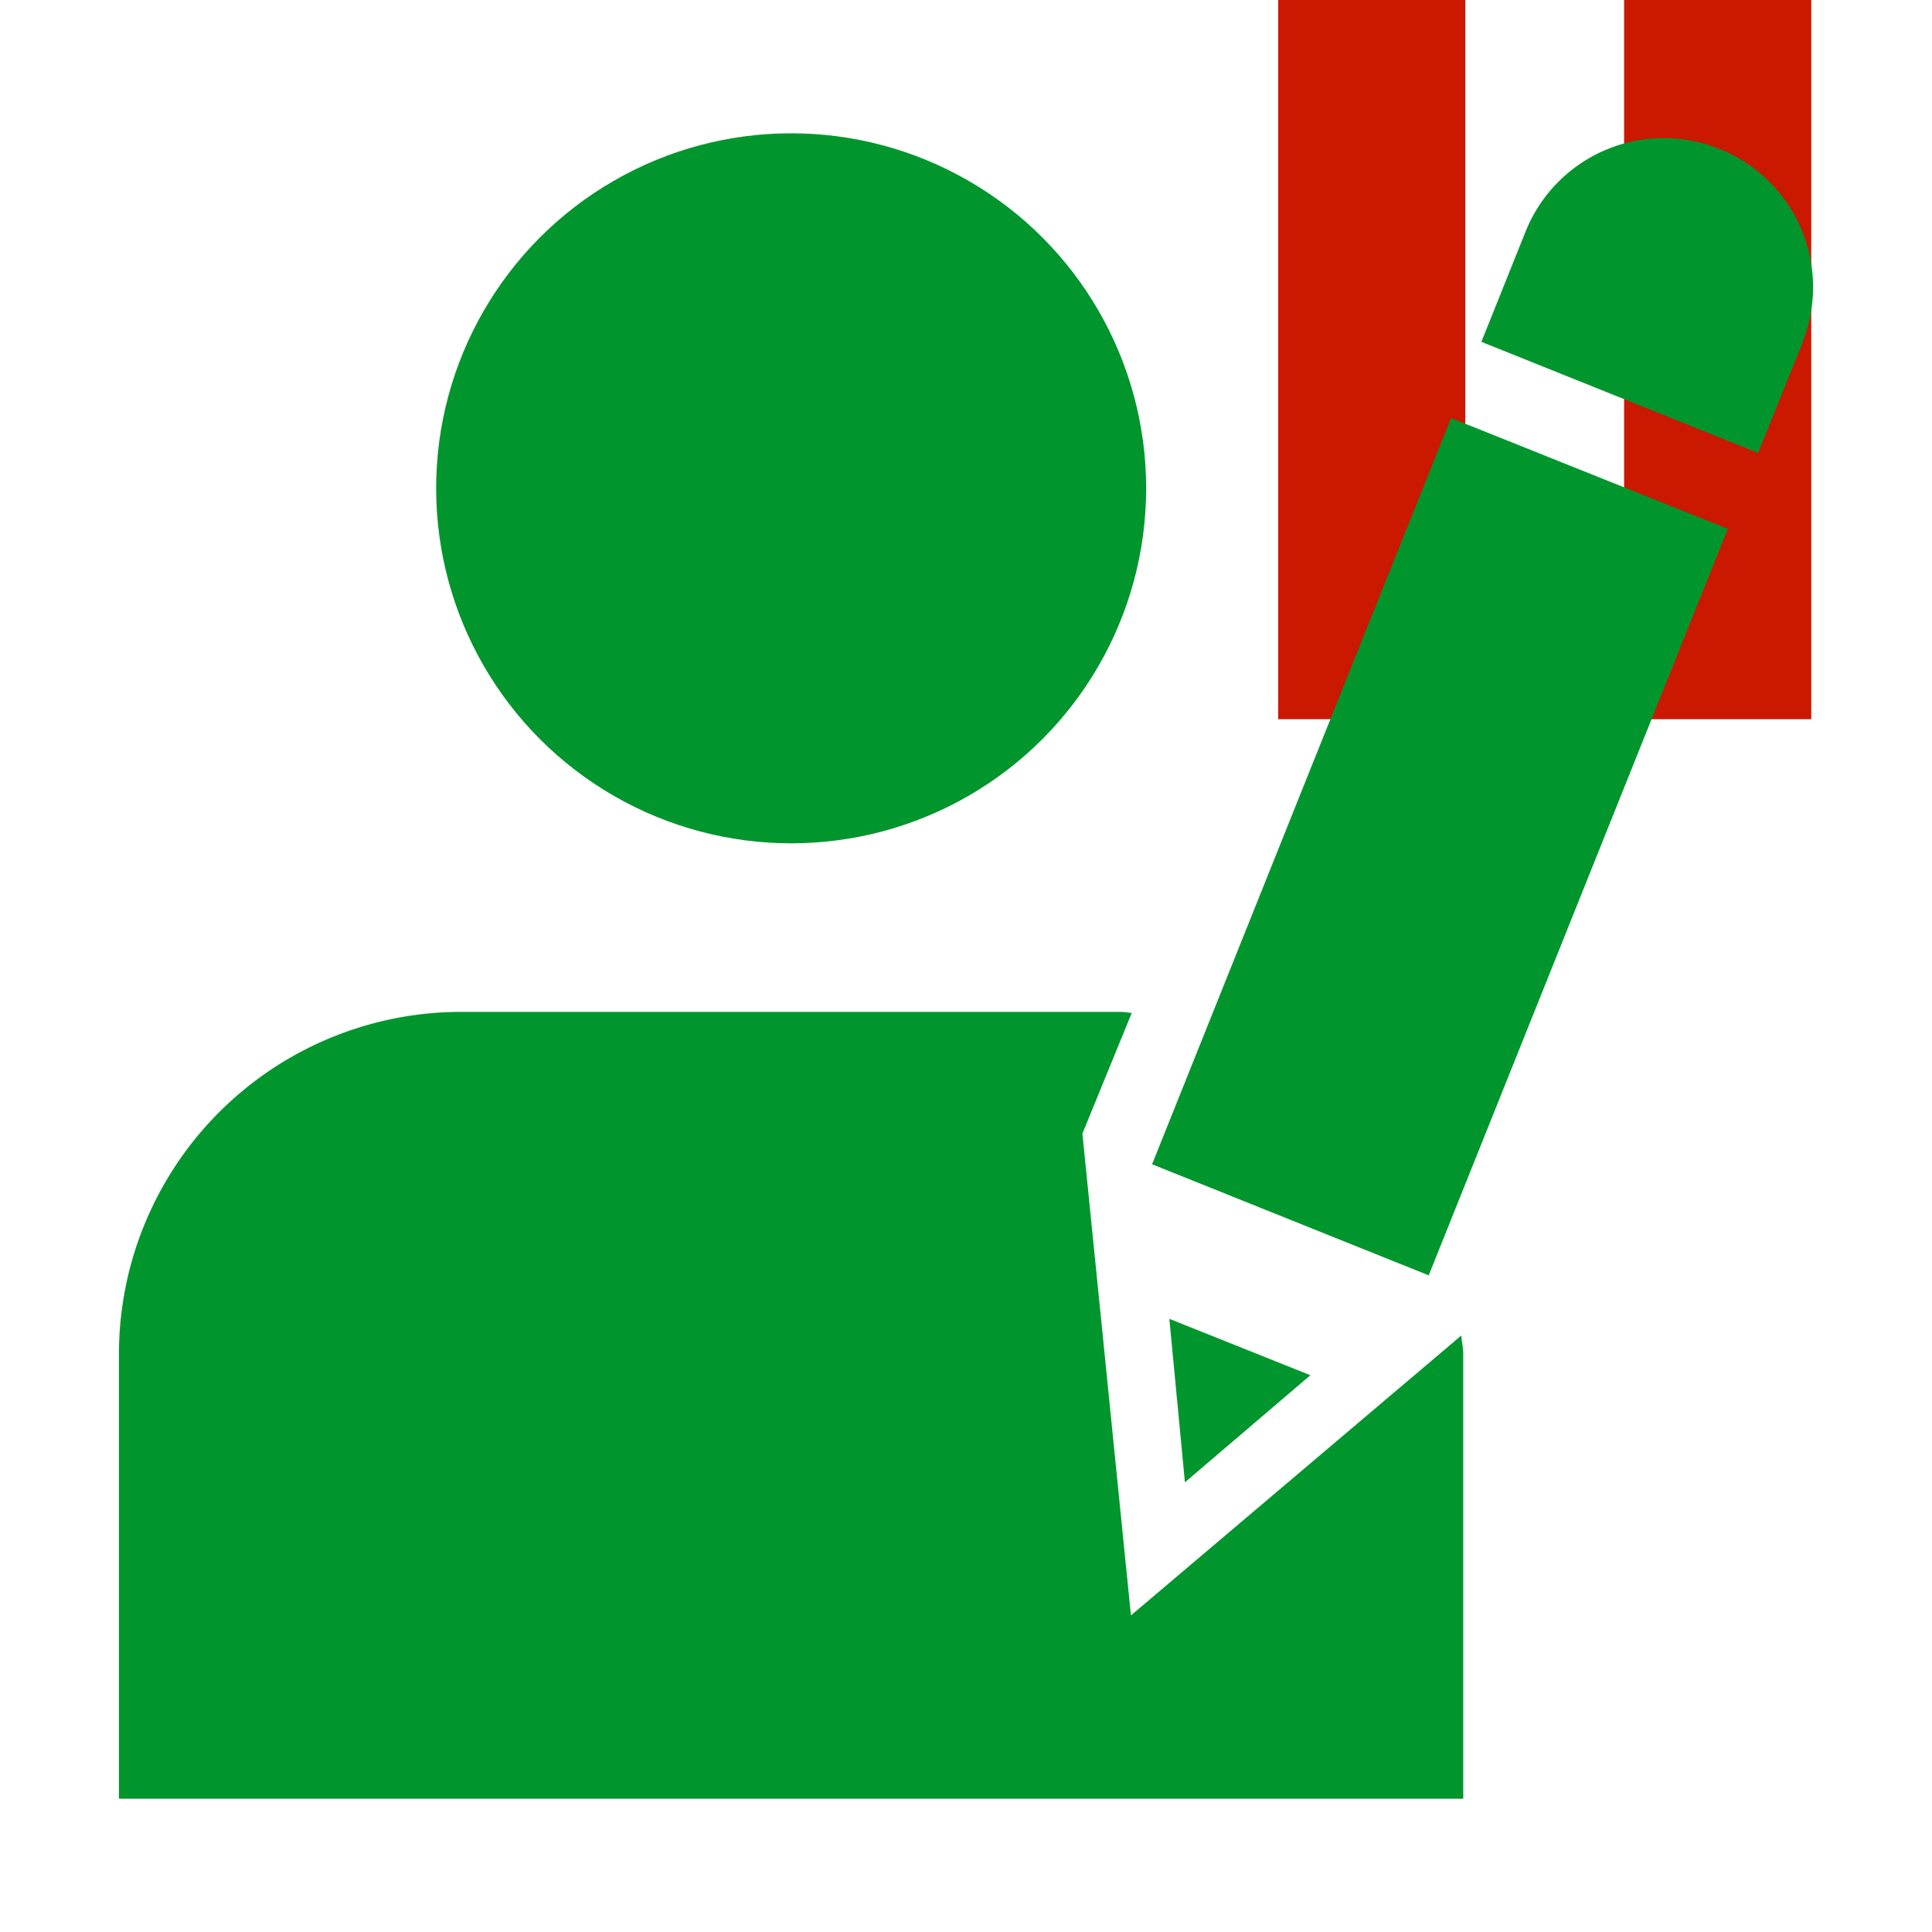
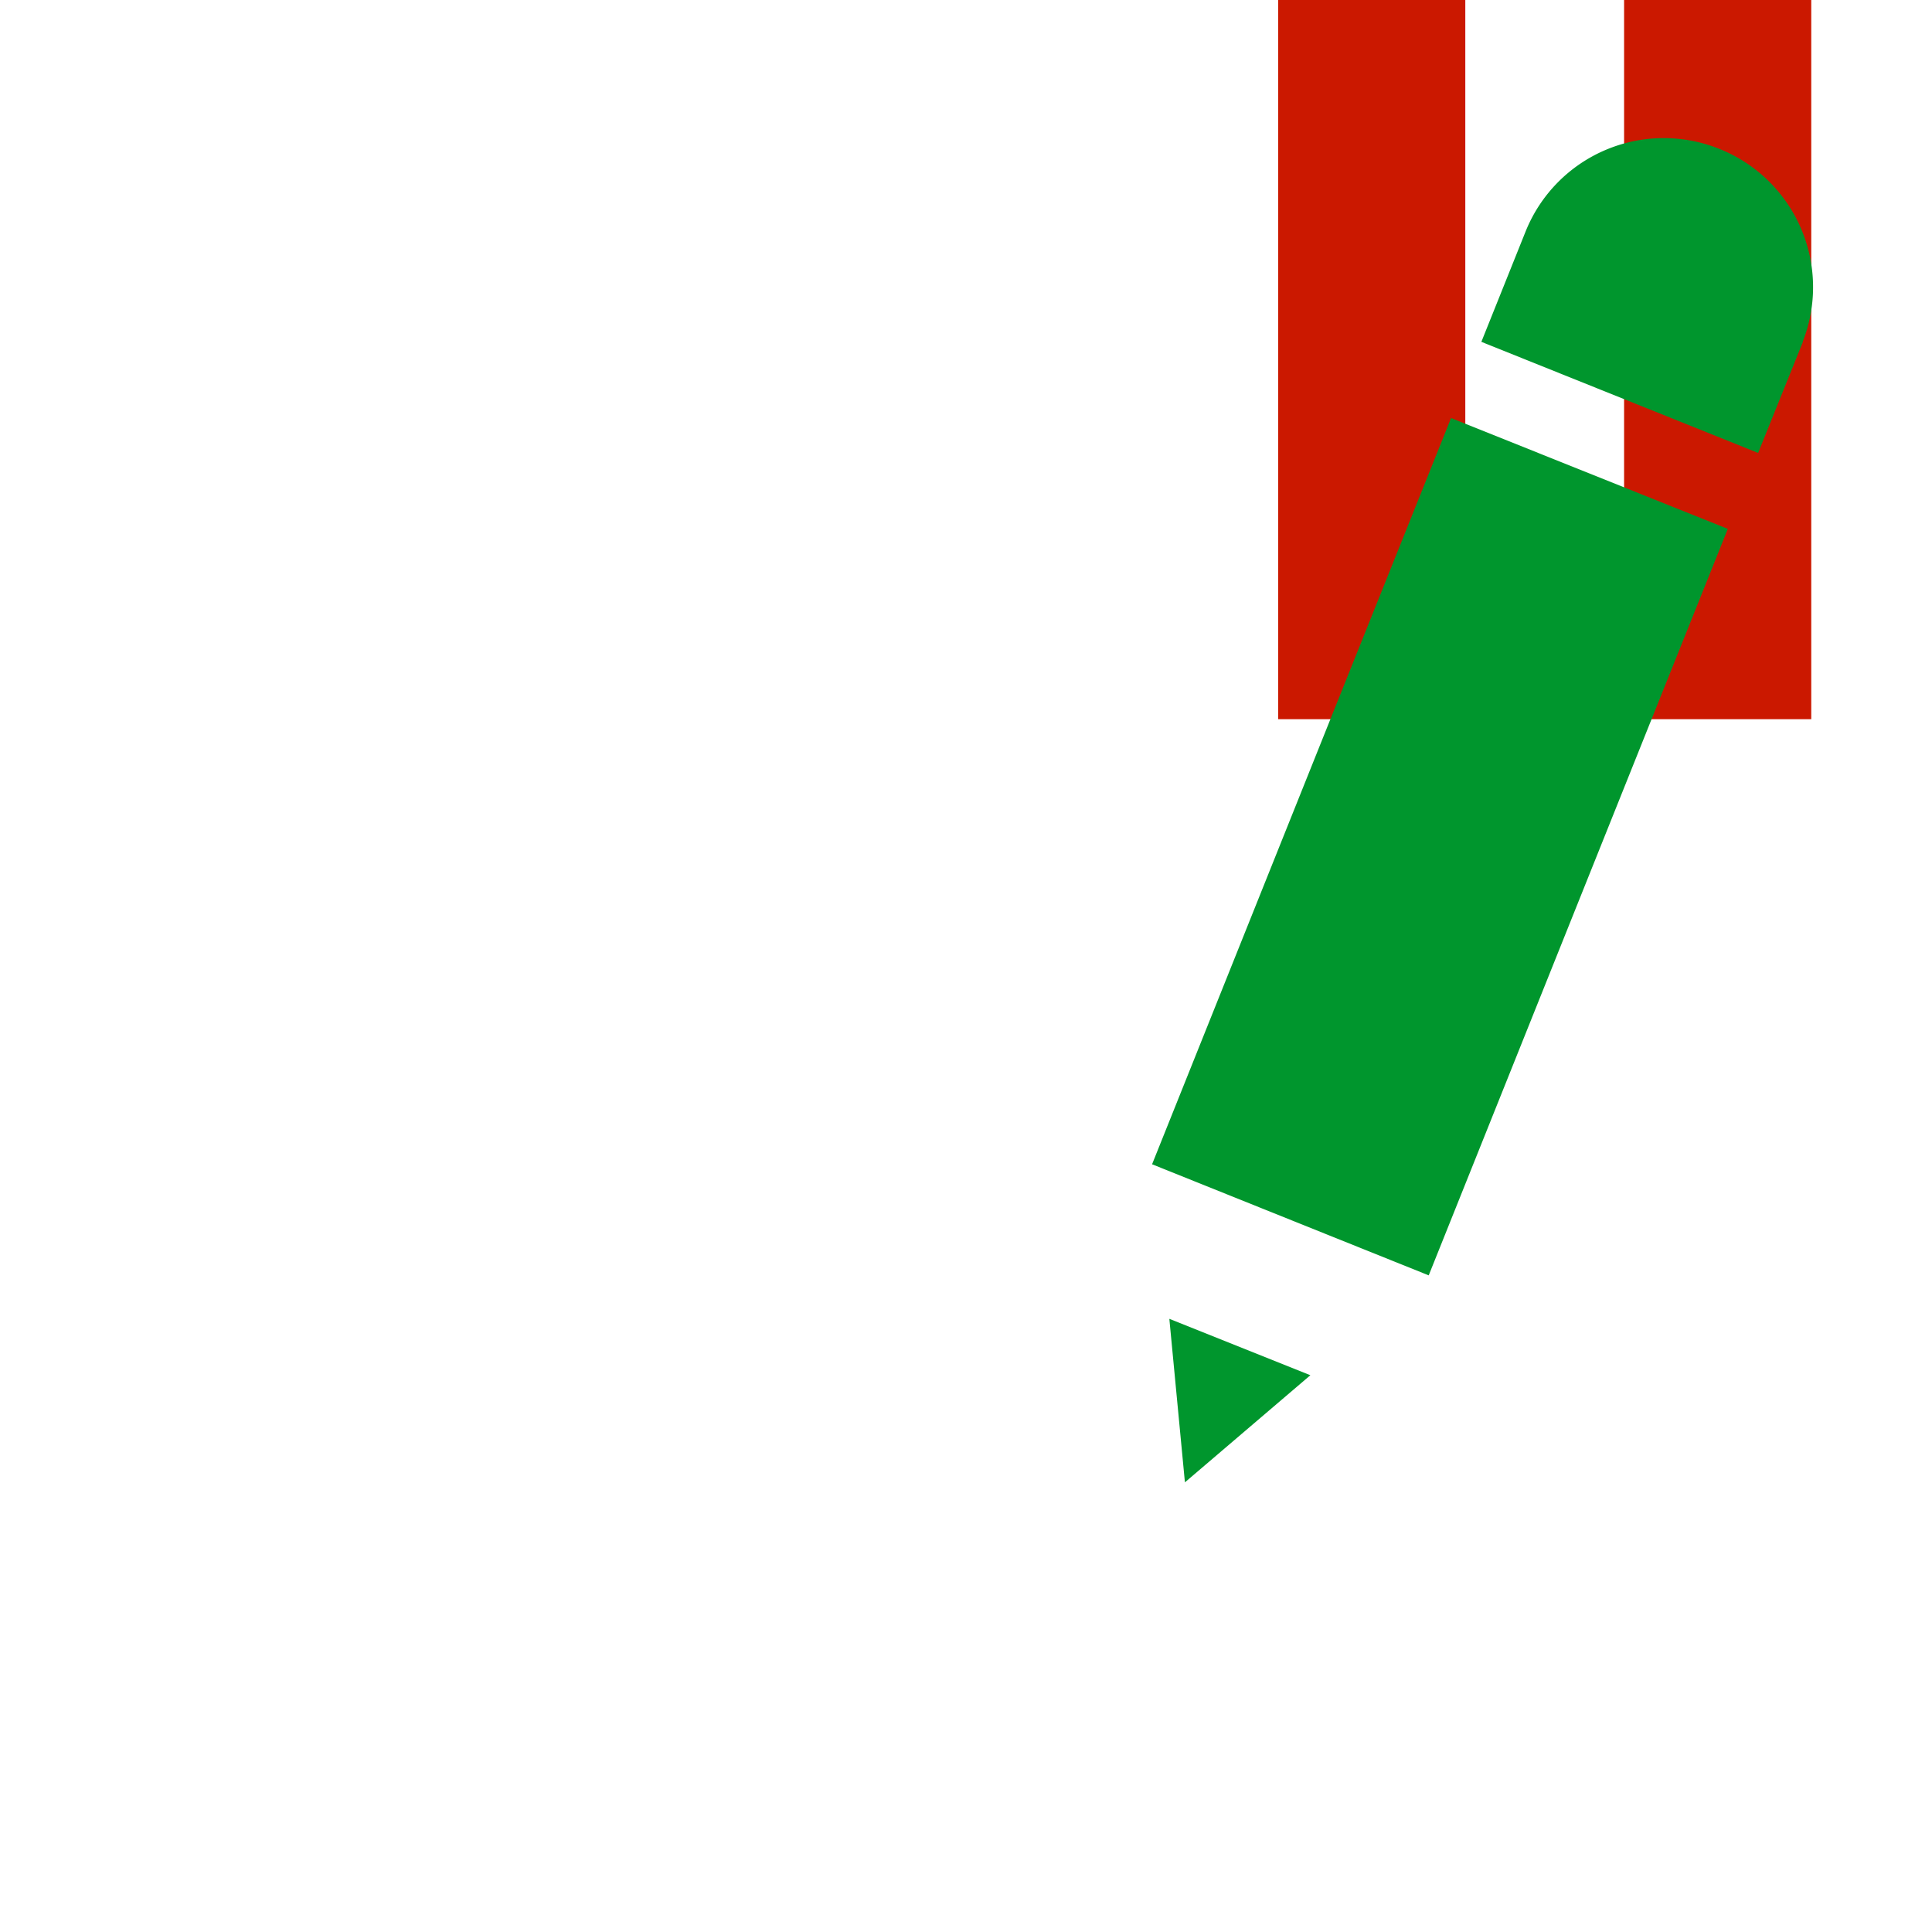
<svg xmlns="http://www.w3.org/2000/svg" width="16" height="16" viewBox="0 0 16 16" shape-rendering="geometricPrecision" fill="#00962d">
  <defs>
    <mask id="a">
      <rect fill="#fff" width="100%" height="100%" />
-       <path fill="#000" d="M13.135-1h-3.55v7.956H16V-1z" />
+       <path fill="#000" d="M13.135-1h-3.55v7.956H16z" />
    </mask>
  </defs>
  <path d="M10.585 0h1.55v5.956h-1.55zm2.865 0H15v5.956h-1.55z" fill="#cb1800" />
  <g mask="url(#a)">
-     <circle cx="6.552" cy="4.044" r="2.94" />
-     <path d="m9.366 13.378-.402-3.99.409-1c-.03 0-.059-.008-.089-.008H3.811a2.835 2.835 0 0 0-2.826 2.832v3.684h11.133v-3.684c0-.051-.013-.1-.016-.152l-2.736 2.318z" />
    <path d="M14.929 2.831a1.233 1.233 0 0 0-.69-1.598 1.233 1.233 0 0 0-1.603.68l-.368.918 2.292.92.371-.92h-.002zm-5.116 9.445 1.039-.887-1.168-.467.129 1.354zm-.272-2.634 2.291.92 2.477-6.182-2.292-.918-2.476 6.18z" />
  </g>
</svg>